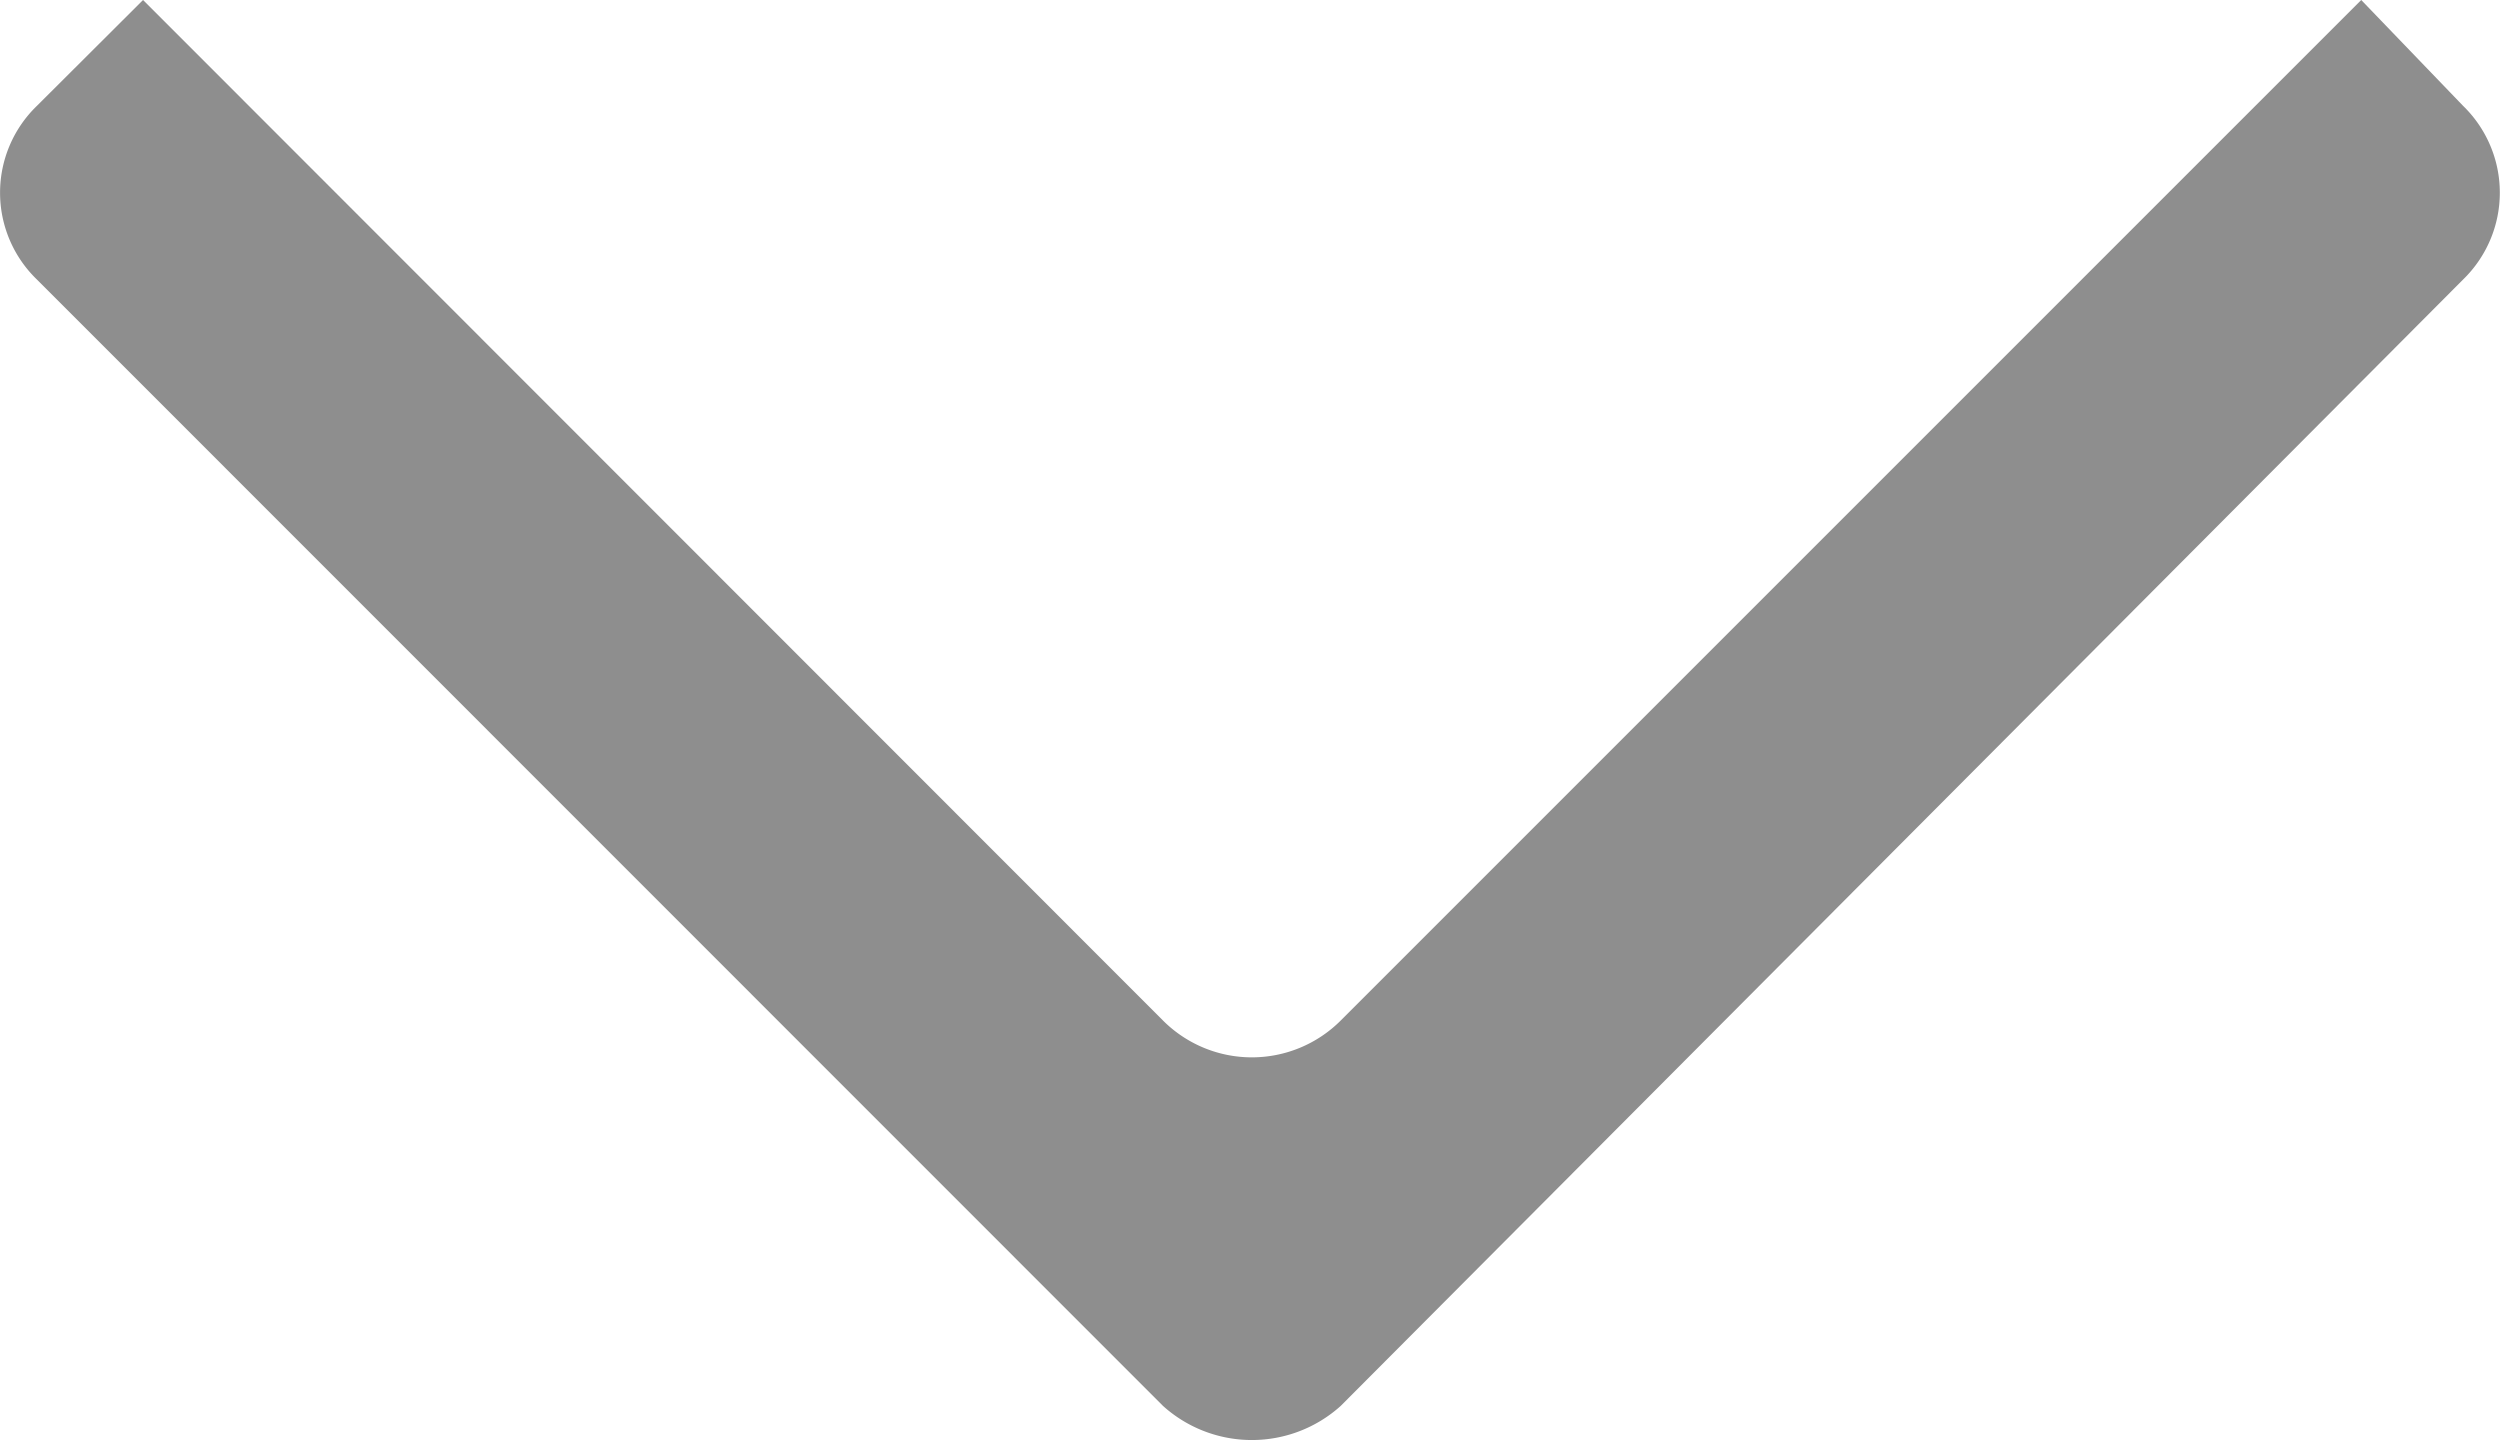
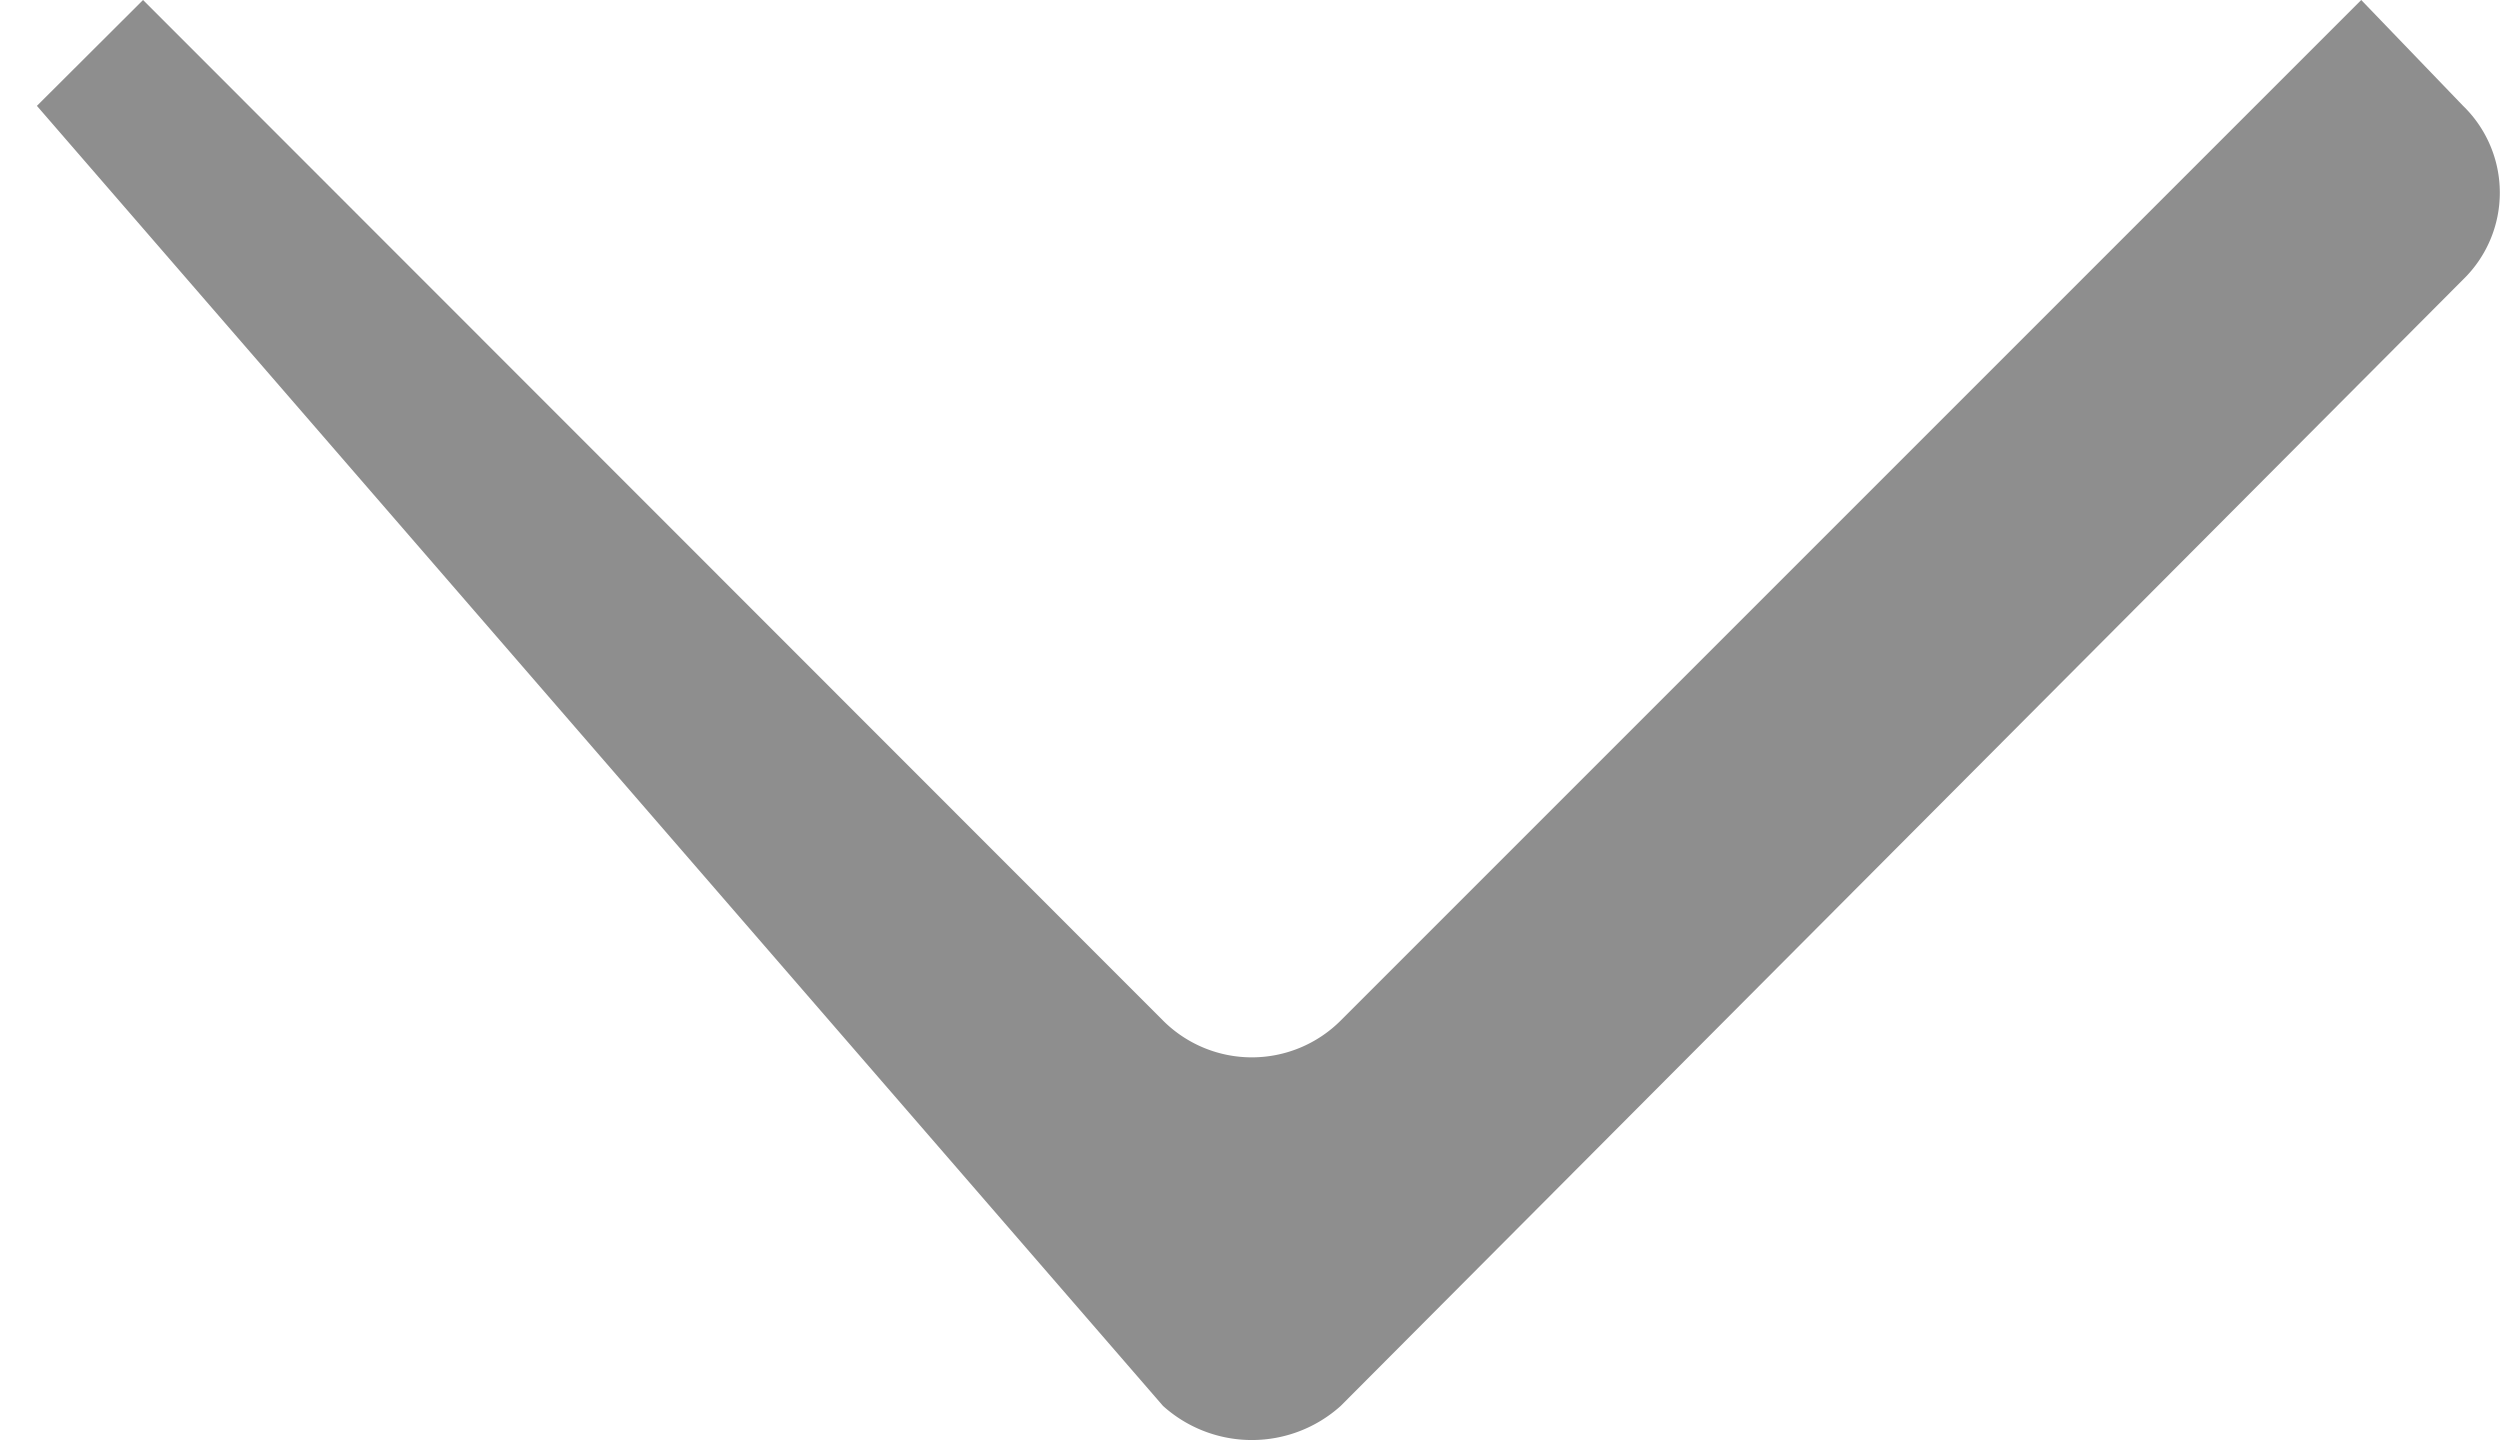
<svg xmlns="http://www.w3.org/2000/svg" width="8.738" height="5.033" viewBox="0 0 8.738 5.033">
-   <path d="M4.686,4.914,8.609.977a.423.423,0,0,0,0-.607L8.253,0,4.686,3.567a.439.439,0,0,1-.621,0L.5,0,.129.37a.422.422,0,0,0,0,.607L4.065,4.914a.464.464,0,0,0,.621,0Z" fill="#8e8e8e" fill-rule="evenodd" />
+   <path d="M4.686,4.914,8.609.977a.423.423,0,0,0,0-.607L8.253,0,4.686,3.567a.439.439,0,0,1-.621,0L.5,0,.129.37L4.065,4.914a.464.464,0,0,0,.621,0Z" fill="#8e8e8e" fill-rule="evenodd" />
</svg>